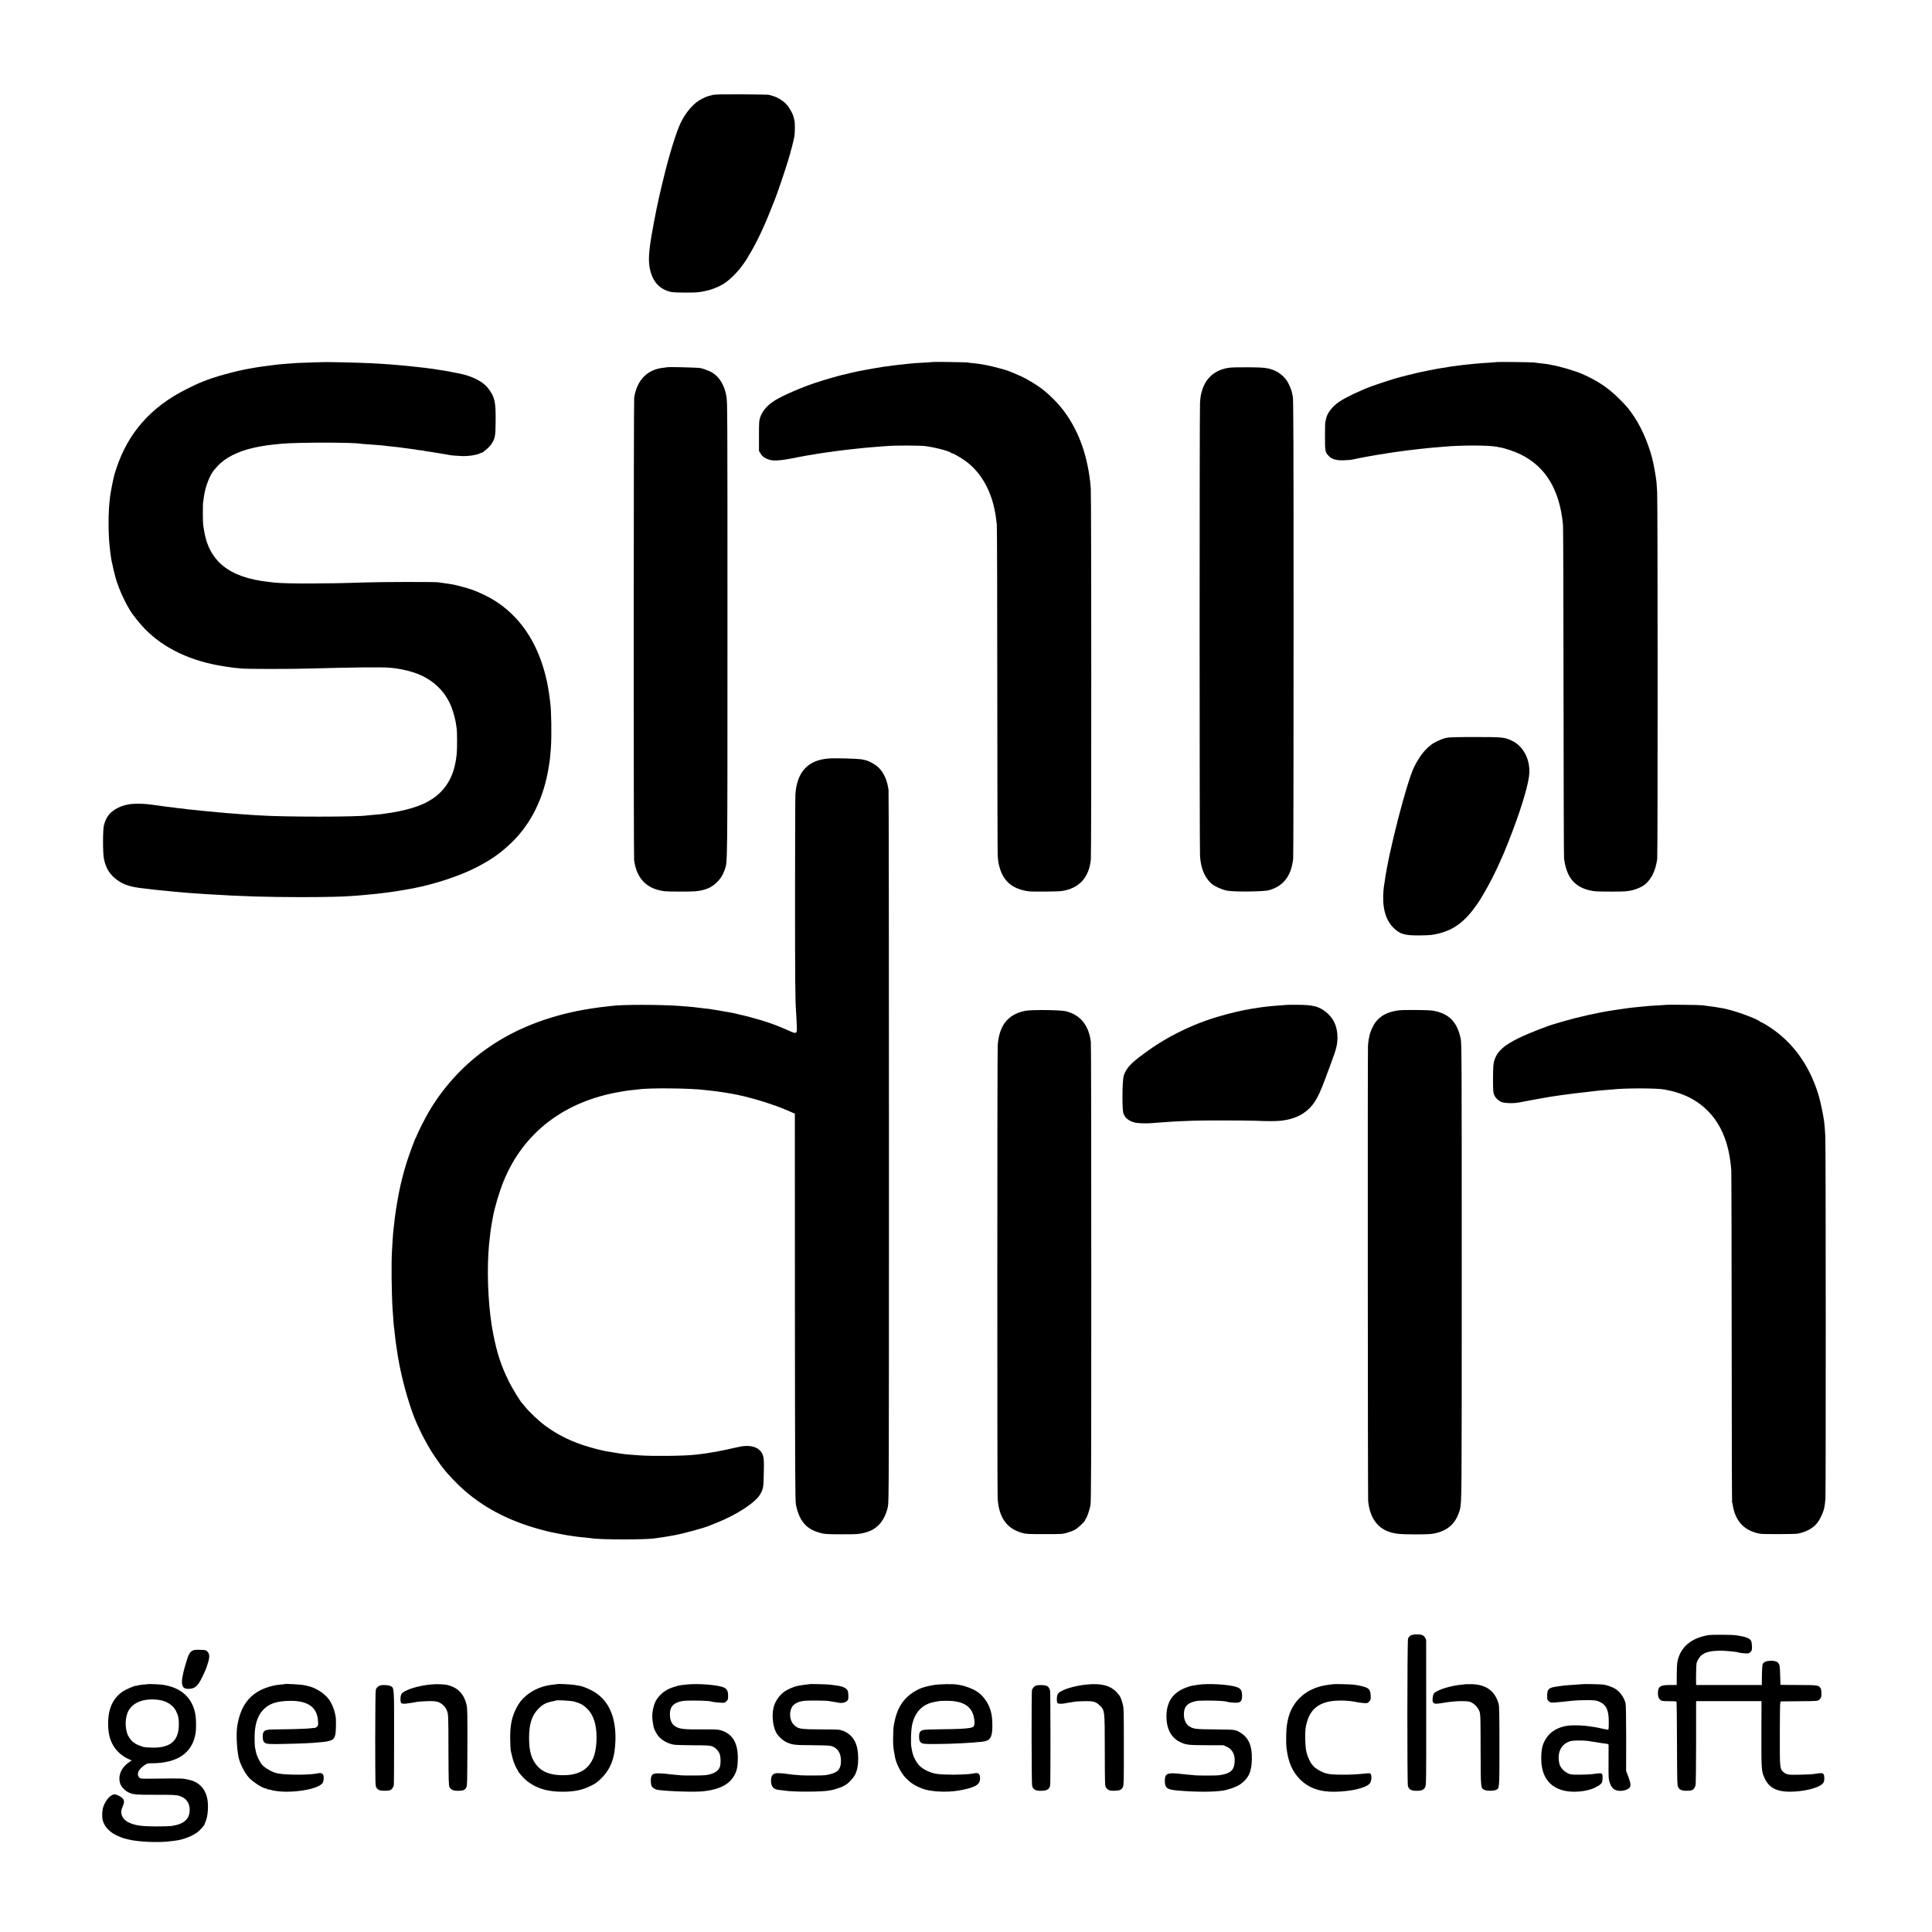
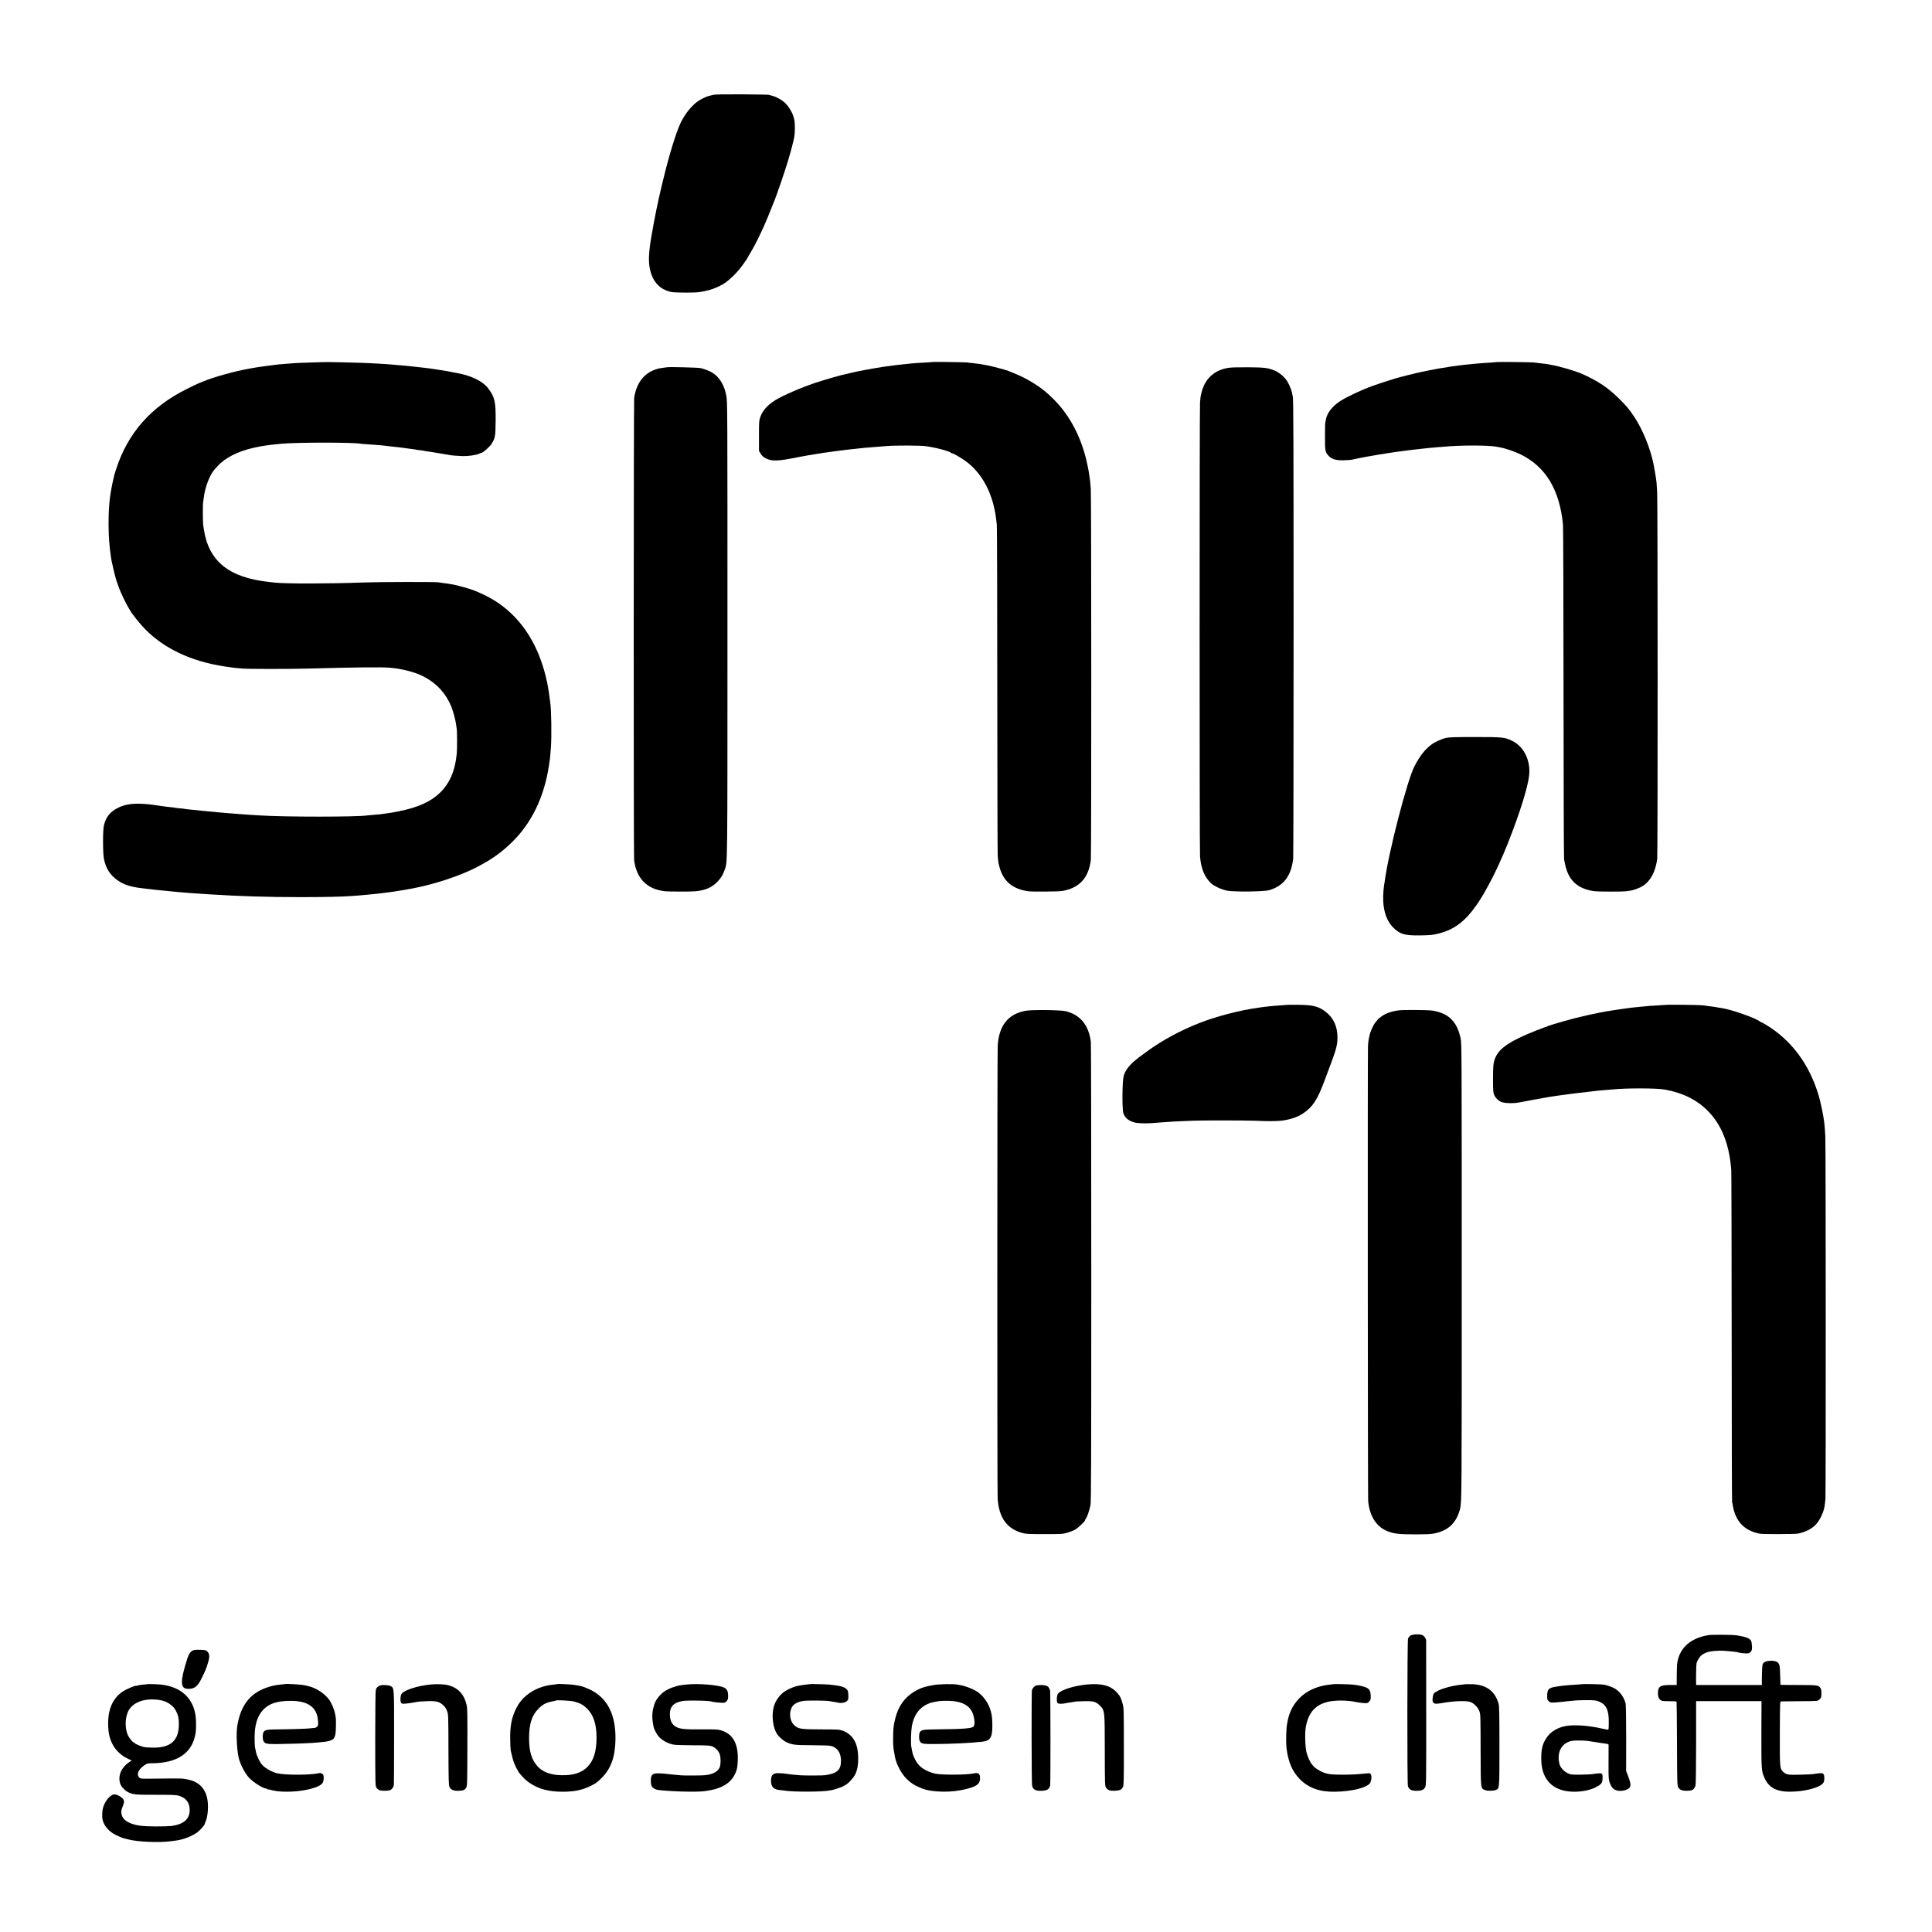
<svg xmlns="http://www.w3.org/2000/svg" version="1.0" width="3285pt" height="3285pt" viewBox="0 0 3285 3285" preserveAspectRatio="xMidYMid meet">
  <g transform="translate(0,3285) scale(0.1,-0.1)" fill="#000000" stroke="none">
    <path d="M12117 31235 c-26 -6 -51 -13 -55 -14 -54 -11 -166 -67 -217 -108 -109 -87 -206 -214 -274 -357 -77 -162 -196 -551 -292 -951 -16 -66 -31 -129 -34 -140 -59 -245 -116 -526 -166 -815 -49 -285 -57 -446 -28 -575 47 -219 169 -349 364 -390 66 -13 407 -14 480 -1 17 3 59 11 94 17 96 18 214 63 304 116 106 63 253 209 345 341 40 56 72 105 72 107 0 3 17 33 38 67 107 174 248 470 356 748 31 80 61 154 66 165 31 71 178 500 230 675 48 159 89 317 105 400 13 69 14 236 2 285 -3 11 -8 34 -12 50 -19 75 -82 182 -139 237 -64 62 -156 113 -241 134 -16 4 -37 9 -45 12 -8 3 -215 6 -460 8 -332 1 -457 -1 -493 -11z" />
    <path d="M5497 26693 c-1 -1 -101 -4 -222 -7 -217 -6 -246 -8 -415 -22 -124 -10 -140 -11 -195 -19 -131 -16 -272 -36 -295 -40 -14 -2 -63 -11 -110 -19 -262 -45 -626 -146 -815 -226 -11 -5 -40 -17 -65 -26 -25 -10 -119 -55 -210 -101 -605 -302 -995 -745 -1195 -1358 -15 -44 -28 -87 -30 -95 -2 -8 -12 -53 -23 -100 -20 -86 -47 -238 -56 -320 -26 -228 -27 -570 -1 -810 12 -118 32 -249 40 -272 2 -7 6 -24 9 -38 8 -48 57 -243 71 -279 7 -20 25 -70 40 -111 27 -75 119 -268 155 -325 10 -16 25 -42 33 -56 31 -57 165 -225 246 -308 327 -337 788 -555 1355 -642 72 -11 149 -22 171 -24 22 -2 81 -7 130 -12 106 -9 793 -10 1150 0 777 21 1212 26 1355 14 164 -12 343 -52 480 -104 8 -4 17 -7 20 -8 3 -1 28 -12 55 -25 236 -113 408 -296 502 -534 30 -78 70 -226 77 -291 4 -27 8 -61 11 -75 8 -37 9 -345 1 -425 -27 -289 -120 -504 -286 -665 -155 -151 -371 -248 -696 -314 -109 -22 -153 -29 -254 -42 -19 -2 -48 -6 -65 -9 -16 -2 -68 -7 -115 -10 -47 -4 -95 -8 -108 -10 -167 -27 -1413 -27 -1817 0 -22 1 -89 5 -150 9 -60 4 -130 8 -155 11 -25 2 -83 7 -130 10 -47 3 -105 7 -130 10 -25 2 -101 9 -170 15 -69 6 -141 12 -160 15 -19 2 -64 7 -100 10 -36 4 -76 8 -90 10 -14 2 -61 6 -105 10 -44 4 -82 8 -85 10 -3 2 -39 6 -80 10 -41 3 -82 8 -90 10 -8 2 -42 7 -75 10 -66 7 -83 9 -200 26 -188 27 -234 31 -340 33 -141 3 -253 -18 -350 -65 -140 -67 -211 -154 -248 -301 -20 -76 -20 -465 -1 -565 31 -164 101 -277 230 -369 111 -79 228 -116 439 -139 28 -3 66 -8 85 -10 78 -10 149 -18 280 -30 36 -4 81 -8 100 -10 61 -7 231 -22 340 -30 88 -7 158 -12 295 -20 580 -36 981 -48 1580 -49 376 0 733 7 860 19 22 2 78 6 125 9 47 4 101 8 120 11 19 2 67 6 105 10 39 3 84 8 100 10 17 2 53 7 80 10 69 8 195 24 225 30 14 2 54 9 90 15 36 5 74 12 85 14 11 2 38 7 60 11 22 4 49 9 60 11 354 66 804 215 1075 356 255 133 404 237 584 408 347 329 567 777 650 1325 19 121 21 147 33 305 14 194 7 652 -11 760 -3 14 -7 52 -11 85 -7 70 -44 285 -50 295 -2 4 -6 20 -9 36 -11 59 -46 182 -81 283 -184 529 -516 917 -970 1135 -153 73 -235 103 -398 145 -124 33 -129 33 -247 50 -41 6 -104 15 -140 20 -59 9 -1011 7 -1265 -3 -610 -22 -1324 -23 -1515 -2 -19 2 -62 7 -95 11 -683 73 -1030 354 -1110 900 -3 22 -8 56 -11 75 -7 47 -7 364 0 387 2 10 8 43 11 73 20 179 106 398 190 486 5 6 27 29 47 51 125 139 342 249 613 310 149 33 247 47 470 68 269 25 1228 25 1350 0 11 -2 67 -7 125 -10 149 -9 287 -22 332 -30 10 -2 48 -6 85 -9 37 -3 79 -8 93 -10 14 -2 52 -7 85 -11 32 -4 66 -8 75 -10 8 -1 42 -6 75 -10 32 -3 62 -8 65 -10 3 -2 34 -6 70 -10 36 -4 67 -8 70 -10 3 -2 28 -6 55 -10 28 -4 59 -9 70 -10 11 -2 61 -10 110 -18 50 -9 108 -18 130 -22 22 -3 47 -7 55 -10 27 -7 144 -17 233 -20 95 -3 234 17 281 40 16 8 34 15 40 15 25 0 133 94 167 144 67 100 74 133 76 396 3 333 -15 412 -130 561 -88 115 -281 211 -512 253 -49 10 -103 20 -120 23 -16 4 -32 7 -35 8 -10 2 -103 17 -195 31 -27 4 -52 8 -55 9 -3 0 -32 4 -65 9 -33 4 -71 9 -85 11 -14 2 -50 6 -80 9 -30 4 -71 8 -90 10 -64 8 -207 22 -320 31 -41 3 -95 8 -120 10 -47 4 -220 15 -330 20 -172 9 -789 23 -793 18z" />
    <path d="M15858 26695 c-2 -2 -61 -6 -133 -10 -71 -3 -143 -8 -160 -9 -16 -2 -66 -6 -110 -10 -85 -8 -138 -14 -195 -21 -164 -21 -208 -27 -230 -30 -246 -39 -473 -82 -564 -106 -23 -6 -52 -13 -66 -16 -82 -14 -362 -94 -545 -155 -242 -81 -555 -218 -679 -296 -132 -84 -212 -176 -252 -292 -17 -49 -19 -85 -19 -311 l0 -256 30 -49 c24 -38 44 -56 90 -79 103 -51 207 -47 535 20 56 12 276 50 345 60 22 3 65 10 95 15 56 9 325 45 415 55 28 3 66 7 85 9 120 15 282 30 440 41 47 3 110 8 140 11 137 12 569 11 660 -2 166 -22 405 -85 434 -115 6 -5 15 -9 22 -9 17 0 148 -76 217 -126 211 -152 369 -384 458 -671 25 -80 56 -224 64 -299 4 -33 10 -85 14 -117 4 -32 8 -1292 8 -2800 1 -1508 4 -2778 7 -2822 9 -111 12 -132 31 -199 65 -242 225 -375 495 -411 66 -9 504 -5 566 5 294 47 457 223 492 533 10 86 9 6166 -1 6302 -4 61 -10 121 -12 135 -2 14 -6 48 -10 75 -12 86 -15 103 -36 204 -89 432 -283 816 -553 1091 -162 166 -272 248 -498 374 -79 44 -304 138 -359 151 -9 2 -47 12 -85 23 -140 40 -320 76 -446 87 -34 3 -81 8 -103 12 -39 5 -582 13 -587 8z" />
    <path d="M25457 26694 c-1 -1 -49 -5 -107 -9 -164 -9 -348 -25 -470 -40 -169 -21 -261 -34 -280 -40 -8 -2 -35 -6 -60 -9 -44 -6 -78 -12 -130 -22 -14 -2 -59 -11 -100 -19 -118 -22 -245 -51 -375 -84 -66 -18 -128 -33 -138 -36 -60 -14 -316 -96 -462 -148 -185 -66 -445 -189 -555 -262 -130 -87 -220 -204 -236 -310 -3 -22 -8 -43 -10 -47 -3 -4 -5 -110 -5 -235 -1 -252 3 -272 63 -335 54 -57 127 -78 255 -74 60 2 117 6 128 8 11 3 70 15 130 27 61 11 121 23 135 26 65 13 320 55 425 70 22 3 55 8 73 11 17 3 49 7 70 9 20 3 53 7 72 10 19 3 51 7 70 9 100 12 148 17 180 21 97 11 213 23 315 31 44 3 96 7 115 9 261 26 748 26 882 0 13 -3 39 -8 58 -11 88 -14 255 -71 355 -120 428 -210 665 -604 721 -1199 4 -38 8 -1323 9 -2855 1 -1532 5 -2803 9 -2825 33 -218 97 -347 216 -437 82 -61 191 -100 320 -113 66 -6 464 -7 510 0 14 2 48 6 75 10 63 9 168 48 220 82 131 85 215 245 243 460 10 79 9 6062 -1 6238 -4 77 -10 151 -11 165 -2 14 -7 48 -10 75 -6 43 -25 153 -41 234 -51 258 -180 579 -320 792 -94 142 -129 185 -269 324 -186 184 -360 300 -626 418 -116 51 -387 130 -520 152 -19 3 -42 8 -50 10 -14 4 -56 9 -165 21 -27 3 -66 8 -85 11 -35 5 -618 12 -623 7z" />
    <path d="M11338 26605 c-1 -1 -28 -5 -58 -8 -134 -14 -249 -66 -332 -151 -85 -85 -142 -209 -165 -357 -9 -63 -11 -7789 -1 -7864 41 -315 218 -494 523 -529 60 -7 439 -8 512 -1 171 15 283 62 378 159 63 64 95 116 127 206 49 140 47 -34 47 4095 0 3754 0 3863 -19 3964 -33 180 -115 318 -236 393 -44 28 -133 63 -202 79 -40 10 -564 23 -574 14z" />
    <path d="M20914 26599 c-247 -30 -412 -168 -478 -399 -21 -74 -25 -101 -32 -200 -9 -116 -9 -7579 0 -7705 14 -205 75 -356 186 -462 51 -49 182 -109 275 -127 116 -23 623 -17 710 7 249 71 380 242 413 537 4 36 7 1804 7 3930 0 3139 -3 3876 -13 3925 -7 33 -15 71 -18 84 -8 39 -49 133 -77 178 -50 79 -139 153 -226 187 -107 42 -168 49 -431 51 -140 1 -283 -2 -316 -6z" />
    <path d="M24591 20304 c-76 -16 -196 -71 -255 -116 -112 -86 -193 -190 -285 -365 -125 -241 -444 -1474 -507 -1963 -2 -19 -6 -42 -9 -50 -2 -8 -7 -51 -11 -95 -26 -284 31 -503 168 -639 112 -111 193 -134 453 -131 183 3 209 6 327 35 259 66 443 207 641 492 108 154 278 467 382 704 31 71 65 147 75 169 28 62 96 234 160 405 165 442 268 803 274 960 9 241 -108 456 -296 545 -127 60 -155 63 -628 63 -324 0 -440 -3 -489 -14z" />
-     <path d="M14080 19952 c-346 -28 -531 -231 -556 -612 -3 -41 -5 -808 -6 -1705 0 -1436 3 -1795 17 -1975 2 -25 7 -115 11 -201 9 -205 15 -200 -167 -119 -152 67 -283 116 -431 161 -111 34 -304 85 -347 92 -14 3 -53 12 -86 21 -33 8 -78 18 -100 21 -22 3 -51 8 -65 11 -34 8 -257 44 -300 50 -19 2 -55 6 -80 9 -25 3 -63 8 -85 10 -89 11 -123 15 -190 20 -38 3 -95 8 -125 10 -323 25 -1013 26 -1170 1 -14 -2 -56 -7 -95 -11 -122 -11 -345 -46 -495 -76 -613 -126 -1136 -349 -1580 -673 -378 -276 -703 -637 -942 -1046 -59 -101 -176 -331 -198 -390 -7 -19 -17 -40 -21 -46 -14 -18 -116 -295 -158 -430 -50 -162 -99 -352 -126 -494 -39 -205 -69 -395 -80 -510 -4 -36 -8 -76 -10 -90 -7 -51 -16 -148 -20 -230 -2 -47 -7 -123 -10 -170 -13 -180 -7 -718 10 -985 13 -203 22 -306 30 -355 2 -14 7 -54 10 -90 4 -36 8 -76 10 -90 2 -14 9 -61 15 -105 22 -157 28 -188 56 -335 66 -333 185 -734 283 -955 10 -22 26 -58 36 -80 50 -113 141 -284 218 -410 28 -46 142 -212 161 -236 12 -14 32 -40 46 -59 72 -96 249 -280 365 -380 373 -320 802 -533 1355 -675 36 -9 72 -18 80 -20 138 -29 275 -55 315 -61 28 -3 59 -8 70 -10 19 -4 47 -8 140 -19 22 -3 69 -7 105 -10 36 -3 74 -8 85 -10 131 -26 935 -27 1085 -1 14 3 48 7 75 11 28 3 86 12 130 20 44 7 94 16 110 19 147 25 513 124 610 166 11 4 63 25 115 46 349 137 676 353 751 495 48 90 52 114 56 356 4 192 2 241 -11 286 -43 148 -208 206 -431 151 -5 -1 -21 -5 -35 -7 -14 -3 -86 -19 -160 -36 -74 -16 -155 -32 -180 -36 -25 -3 -67 -10 -95 -15 -51 -10 -90 -16 -180 -26 -27 -3 -63 -7 -80 -9 -168 -21 -719 -27 -935 -11 -58 4 -132 9 -165 12 -33 2 -73 6 -90 8 -16 3 -52 8 -80 11 -27 4 -88 14 -135 22 -47 8 -98 17 -115 19 -16 3 -48 10 -70 16 -22 5 -50 12 -62 14 -12 2 -77 20 -145 40 -293 85 -540 206 -760 372 -106 79 -265 231 -333 317 -22 28 -43 52 -46 55 -28 23 -174 262 -229 375 -129 262 -198 472 -264 805 -75 376 -108 926 -82 1365 8 135 12 173 31 330 3 28 8 62 9 75 3 24 14 93 22 135 2 11 9 47 15 80 30 168 109 432 184 616 336 821 1029 1352 1975 1514 52 9 106 18 120 20 14 3 56 7 95 11 38 3 81 8 95 10 169 29 904 22 1145 -11 17 -2 57 -7 90 -10 82 -8 150 -18 255 -35 30 -5 71 -12 90 -15 268 -43 711 -176 976 -293 l109 -48 1 -3201 c2 -2922 4 -3382 18 -3451 61 -293 189 -429 460 -488 42 -9 143 -13 331 -12 249 0 277 2 363 23 117 30 182 65 255 137 70 70 127 183 154 308 17 82 18 314 18 6105 0 3311 -3 6047 -7 6080 -19 157 -78 294 -165 379 -57 56 -162 116 -233 132 -19 4 -37 8 -40 9 -69 16 -461 28 -590 17z" />
    <path d="M21887 15764 c-1 -1 -49 -5 -107 -8 -58 -4 -118 -8 -135 -10 -16 -2 -59 -6 -95 -10 -36 -3 -74 -8 -85 -10 -11 -2 -42 -7 -69 -10 -317 -43 -723 -149 -1019 -267 -314 -125 -606 -283 -862 -467 -66 -47 -134 -97 -151 -111 -17 -14 -42 -35 -56 -46 -110 -87 -184 -188 -204 -279 -23 -101 -25 -557 -4 -622 27 -81 88 -132 192 -160 51 -14 198 -19 298 -10 25 2 90 7 145 11 55 3 119 8 143 10 23 3 113 7 200 11 86 3 186 7 222 9 141 6 894 5 1040 -1 200 -9 347 -9 435 0 151 15 289 61 385 127 163 111 239 228 363 559 35 96 90 243 121 325 78 209 97 290 97 405 0 185 -65 329 -194 431 -122 97 -217 122 -470 124 -103 1 -188 1 -190 -1z" />
    <path d="M28338 15765 c-2 -1 -61 -5 -133 -9 -132 -7 -191 -11 -280 -21 -27 -2 -77 -7 -110 -11 -33 -3 -71 -7 -85 -9 -14 -2 -47 -7 -75 -10 -27 -4 -90 -12 -140 -20 -49 -7 -108 -16 -130 -20 -204 -30 -581 -115 -800 -180 -66 -20 -127 -37 -135 -40 -126 -33 -457 -163 -620 -242 -248 -122 -360 -218 -411 -353 -28 -73 -33 -132 -33 -360 0 -174 2 -213 18 -253 20 -54 82 -112 135 -128 70 -20 194 -22 292 -4 113 21 127 23 159 30 14 3 77 15 140 26 131 23 134 23 215 38 33 6 83 13 110 17 28 3 59 8 70 10 33 7 457 59 560 69 28 3 66 7 85 10 19 2 76 7 125 11 50 3 101 7 115 9 208 25 757 25 891 0 104 -20 145 -30 224 -55 378 -118 658 -385 798 -761 61 -163 97 -340 114 -554 3 -38 6 -1323 7 -2855 0 -1532 4 -2789 7 -2795 4 -5 10 -32 13 -59 4 -28 16 -77 27 -110 69 -205 212 -324 439 -365 51 -9 588 -7 635 2 128 25 230 75 305 150 58 58 119 174 145 276 9 35 19 109 23 165 8 139 7 5998 -2 6166 -4 74 -9 149 -11 165 -2 17 -7 57 -10 90 -11 95 -62 341 -94 445 -160 528 -459 930 -886 1191 -46 28 -86 50 -88 48 -3 -2 -13 3 -23 12 -67 56 -455 194 -634 226 -14 2 -34 5 -45 7 -77 14 -122 21 -210 31 -27 3 -66 8 -85 12 -33 6 -606 13 -612 8z" />
    <path d="M17440 15664 c-298 -54 -454 -249 -476 -594 -8 -124 -9 -7564 -1 -7695 20 -329 157 -520 422 -591 61 -17 108 -19 375 -19 287 0 310 1 383 23 43 12 101 34 130 49 51 27 177 144 177 166 0 6 6 18 14 26 19 22 61 143 77 226 12 59 14 680 14 3940 0 2129 -3 3899 -7 3935 -33 287 -181 468 -431 527 -89 21 -574 26 -677 7z" />
    <path d="M23765 15669 c-176 -27 -293 -89 -376 -199 -47 -62 -92 -165 -105 -237 -3 -15 -9 -44 -13 -63 -4 -19 -9 -66 -11 -105 -7 -136 -3 -7661 3 -7735 24 -266 146 -451 346 -522 106 -38 185 -47 451 -47 212 0 269 3 340 18 215 47 346 164 411 366 7 22 14 42 14 45 29 144 29 141 29 4035 0 3686 -1 3884 -18 3965 -61 289 -202 430 -476 476 -83 13 -512 16 -595 3z" />
    <path d="M23984 5041 c-17 -11 -36 -34 -43 -52 -14 -41 -16 -2457 -2 -2507 18 -60 58 -82 149 -81 82 0 122 17 144 60 18 35 19 82 18 1255 -1 671 -2 1228 -1 1238 0 31 -28 75 -59 91 -44 23 -166 20 -206 -4z" />
    <path d="M29050 5048 c-302 -49 -489 -213 -531 -468 -5 -30 -9 -128 -9 -217 l-1 -163 -112 0 c-169 0 -207 -26 -207 -143 0 -67 23 -109 67 -125 16 -5 77 -9 137 -8 74 1 110 -3 113 -11 2 -6 6 -328 7 -715 2 -647 4 -706 20 -736 25 -47 72 -65 163 -60 62 3 77 7 99 29 14 14 29 43 34 65 5 21 8 334 9 694 0 360 0 673 0 695 l1 40 555 0 556 0 -2 -560 c-1 -614 0 -633 59 -758 68 -146 194 -217 394 -221 238 -6 513 57 587 135 23 24 28 38 30 86 2 66 -12 92 -49 94 -25 1 -92 -7 -140 -16 -14 -3 -111 -7 -216 -10 -210 -6 -242 0 -294 48 -58 55 -59 69 -57 660 2 531 2 537 22 538 11 1 146 2 300 3 349 3 321 1 356 35 26 27 29 36 29 98 0 46 -5 76 -16 91 -34 49 -50 51 -374 52 -167 0 -305 2 -307 3 -1 2 -3 68 -4 147 -1 80 -7 163 -13 185 -16 56 -58 78 -147 77 -74 -1 -120 -19 -137 -56 -9 -20 -14 -114 -15 -283 l0 -73 -559 0 -558 0 -1 28 c-3 96 2 312 7 337 11 52 53 119 94 148 67 48 148 67 298 71 66 2 296 -19 311 -28 13 -8 109 -20 151 -19 35 1 49 6 68 28 20 24 23 37 21 94 -1 36 -8 78 -15 92 -22 44 -93 70 -249 94 -68 10 -417 13 -475 3z" />
    <path d="M3276 4785 c-54 -29 -72 -65 -126 -250 -50 -172 -66 -276 -51 -332 15 -55 46 -72 124 -68 94 6 142 49 210 188 61 124 71 148 102 250 33 104 30 156 -9 196 -24 24 -34 26 -124 29 -73 2 -104 -1 -126 -13z" />
    <path d="M2518 4215 c-2 -2 -37 -5 -79 -8 -41 -3 -87 -11 -102 -16 -15 -6 -27 -8 -27 -6 0 12 -162 -56 -211 -88 -199 -128 -283 -347 -255 -664 20 -229 147 -408 354 -498 l42 -18 -49 -33 c-128 -86 -188 -228 -149 -355 14 -50 68 -112 121 -143 85 -49 131 -54 490 -53 281 0 340 -2 388 -16 116 -34 179 -112 184 -225 7 -168 -93 -260 -315 -290 -30 -4 -149 -7 -265 -7 -239 1 -348 17 -453 66 -74 35 -118 88 -128 156 -5 35 -1 58 20 112 29 74 31 89 15 124 -16 35 -107 87 -152 87 -63 0 -149 -94 -189 -207 -20 -57 -27 -161 -14 -221 21 -105 109 -206 228 -264 61 -30 146 -63 155 -60 2 0 26 -6 55 -14 165 -43 526 -58 726 -30 23 3 61 8 85 11 123 16 276 75 362 140 46 34 125 123 125 140 0 4 7 21 14 38 43 93 55 288 27 411 -39 164 -148 271 -314 306 -116 24 -74 23 -634 17 -174 -2 -183 -1 -204 19 -52 52 -19 136 80 205 52 36 59 38 130 38 443 1 696 177 748 520 9 61 9 201 0 275 -37 308 -246 503 -582 542 -46 6 -223 12 -227 9z m192 -270 c123 -17 238 -93 283 -188 39 -80 47 -119 48 -220 2 -284 -140 -409 -454 -402 -62 1 -125 6 -142 10 -54 14 -155 57 -155 66 0 5 -4 9 -10 9 -19 0 -83 76 -105 125 -58 130 -49 326 20 435 89 138 277 199 515 165z" />
    <path d="M4838 4215 c-2 -2 -37 -6 -77 -9 -41 -4 -77 -9 -80 -11 -4 -2 -23 -6 -43 -9 -20 -3 -73 -19 -117 -35 -278 -101 -433 -309 -487 -651 -19 -121 -10 -356 20 -518 21 -111 101 -271 180 -359 66 -73 239 -183 288 -183 8 0 19 -5 26 -12 7 -7 12 -9 12 -6 0 4 15 2 33 -3 259 -80 811 -8 892 115 17 26 25 89 15 126 -9 35 -43 50 -88 39 -132 -31 -534 -33 -687 -3 -93 17 -223 91 -274 154 -43 54 -89 153 -101 220 -6 30 -13 66 -16 80 -2 14 -5 81 -5 150 -1 215 45 368 141 473 100 110 238 156 467 157 300 2 455 -109 470 -339 5 -71 4 -80 -16 -100 -11 -11 -33 -21 -48 -22 -16 0 -37 -2 -48 -4 -42 -8 -286 -17 -513 -19 -253 -2 -278 -7 -303 -52 -16 -31 -16 -117 1 -148 23 -45 52 -51 219 -51 155 1 525 13 611 20 25 2 74 6 110 9 154 12 212 27 251 62 10 9 23 39 30 67 12 51 16 260 6 307 -3 14 -8 43 -13 65 -10 56 -57 167 -92 217 -79 114 -232 213 -378 243 -21 5 -43 9 -49 11 -59 13 -326 28 -337 19z" />
    <path d="M7330 4209 c-223 -21 -449 -92 -500 -157 -25 -31 -29 -142 -5 -162 20 -16 94 -10 280 25 17 3 89 7 160 10 155 5 204 -8 271 -69 32 -29 51 -59 66 -101 21 -59 22 -73 23 -660 2 -545 4 -603 19 -633 23 -45 71 -64 155 -61 81 3 102 12 127 52 18 31 19 61 21 687 2 554 0 666 -13 720 -41 178 -140 287 -304 334 -64 19 -193 25 -300 15z" />
    <path d="M9478 4215 c-2 -1 -31 -5 -64 -8 -181 -17 -340 -81 -466 -187 -73 -60 -121 -121 -167 -210 -81 -157 -110 -306 -106 -535 1 -88 6 -173 9 -190 27 -120 39 -165 63 -224 14 -36 34 -78 44 -93 11 -14 19 -30 19 -34 0 -11 79 -104 119 -139 170 -150 378 -215 665 -210 191 4 313 31 456 102 79 39 109 61 180 132 160 162 229 354 235 653 6 385 -110 651 -354 807 -64 41 -190 95 -246 105 -16 2 -59 10 -95 17 -55 9 -284 21 -292 14z m285 -297 c104 -28 156 -57 220 -120 108 -107 160 -267 160 -488 0 -238 -49 -397 -157 -505 -98 -99 -244 -145 -443 -139 -182 4 -314 54 -400 148 -106 117 -148 257 -147 491 1 235 47 378 159 491 78 79 132 106 265 131 13 2 26 6 29 8 12 13 252 -1 314 -17z" />
    <path d="M11675 4208 c-116 -12 -144 -17 -223 -44 -102 -33 -173 -77 -234 -143 -61 -67 -91 -125 -112 -221 -22 -96 -20 -186 8 -317 8 -38 57 -129 87 -161 67 -72 163 -122 264 -138 28 -4 172 -8 320 -9 210 0 280 -3 315 -15 62 -20 123 -83 140 -145 18 -64 16 -170 -4 -217 -31 -72 -120 -119 -251 -132 -55 -6 -350 -7 -405 -2 -19 2 -73 7 -120 11 -47 4 -94 9 -105 11 -11 3 -63 7 -116 10 -115 7 -153 -6 -167 -59 -11 -39 -6 -131 8 -157 16 -30 63 -58 105 -64 197 -26 634 -39 777 -23 275 30 442 118 526 275 42 78 54 136 57 267 7 275 -89 437 -289 495 -54 15 -100 17 -332 15 -287 -2 -362 6 -432 45 -68 38 -102 109 -102 213 0 113 46 176 155 210 62 19 92 22 255 22 161 0 291 -8 310 -20 3 -2 40 -7 81 -11 124 -12 134 -10 164 22 21 22 25 37 25 86 0 83 -18 120 -71 145 -96 44 -436 72 -634 51z" />
    <path d="M13768 4215 c-2 -2 -30 -5 -63 -8 -33 -4 -71 -9 -85 -12 -14 -3 -41 -8 -60 -11 -44 -7 -139 -46 -197 -80 -102 -60 -189 -181 -213 -301 -31 -147 -3 -340 63 -438 32 -48 105 -112 153 -135 104 -48 142 -53 444 -54 193 -1 298 -5 326 -14 108 -32 165 -122 163 -256 -1 -152 -66 -210 -269 -240 -38 -6 -359 -7 -425 -1 -102 8 -182 16 -208 21 -41 8 -105 14 -165 15 -89 1 -122 -35 -122 -130 0 -102 43 -148 146 -157 33 -3 70 -7 84 -10 148 -24 640 -23 764 2 12 2 34 7 49 9 36 7 180 56 187 64 3 3 19 13 35 21 49 24 139 122 167 181 36 77 51 158 50 279 -1 225 -73 370 -222 445 -27 14 -50 23 -50 20 0 -3 -10 0 -22 7 -17 10 -101 13 -333 13 -357 1 -395 7 -466 77 -69 68 -85 202 -37 296 30 58 100 97 198 111 67 10 396 8 440 -3 14 -3 45 -9 70 -12 25 -3 59 -9 75 -13 79 -18 156 5 175 52 10 28 5 128 -8 153 -24 46 -91 74 -207 88 -22 3 -65 8 -95 12 -50 6 -337 13 -342 9z" />
    <path d="M15874 4199 c-123 -22 -189 -40 -251 -70 -217 -105 -343 -263 -403 -508 -28 -113 -32 -152 -34 -305 -2 -123 2 -185 20 -276 2 -14 7 -41 10 -59 20 -117 105 -282 193 -371 75 -76 142 -119 263 -168 84 -34 212 -54 363 -56 141 -2 283 15 414 50 153 40 208 81 214 159 8 86 -23 120 -91 104 -120 -29 -553 -32 -672 -6 -103 23 -205 74 -264 132 -56 56 -111 162 -126 245 -6 30 -12 66 -15 80 -11 52 -5 268 9 347 42 233 171 373 380 414 88 17 108 19 206 20 269 2 418 -81 464 -258 21 -82 21 -154 -1 -180 -28 -31 -171 -43 -598 -47 -266 -3 -291 -7 -316 -52 -16 -31 -16 -117 0 -148 25 -46 50 -51 250 -50 294 1 630 18 816 40 129 16 165 69 168 247 1 129 -6 199 -28 277 -40 141 -136 271 -250 339 -62 38 -191 86 -252 96 -21 3 -50 8 -63 11 -64 14 -310 10 -406 -7z" />
    <path d="M18490 4209 c-227 -21 -449 -91 -501 -157 -22 -29 -27 -140 -7 -160 14 -14 76 -15 133 -3 22 5 65 13 95 16 30 4 58 9 62 11 4 3 69 6 145 8 172 5 216 -6 282 -72 86 -87 85 -75 86 -768 1 -598 2 -601 23 -631 31 -44 70 -56 155 -51 83 5 109 18 131 65 14 29 16 110 15 685 0 608 -1 658 -19 723 -28 105 -44 137 -99 197 -107 117 -260 159 -501 137z" />
-     <path d="M20450 4212 c-40 -2 -113 -12 -193 -27 -15 -3 -58 -17 -95 -31 -210 -79 -319 -230 -328 -456 -9 -227 72 -392 231 -468 102 -49 138 -53 450 -54 l290 -1 56 -26 c95 -45 140 -133 132 -259 -10 -146 -78 -202 -278 -226 -41 -5 -353 -5 -390 0 -16 2 -70 7 -119 11 -50 4 -99 9 -110 11 -12 3 -62 7 -113 11 -146 9 -179 -16 -177 -133 2 -117 39 -144 224 -159 303 -26 595 -26 760 -1 99 15 231 62 293 104 143 100 197 210 202 419 7 249 -57 387 -218 477 -26 15 -47 24 -47 22 0 -3 -12 0 -27 6 -19 8 -130 12 -338 13 -332 2 -367 7 -441 57 -49 33 -82 106 -84 190 -2 122 42 186 155 221 61 19 93 22 250 22 158 0 308 -9 326 -20 10 -7 123 -18 162 -17 76 3 100 36 96 132 -3 73 -20 103 -71 127 -89 41 -379 68 -598 55z" />
    <path d="M22677 4214 c-1 -1 -31 -5 -67 -8 -383 -40 -651 -271 -717 -621 -4 -22 -8 -42 -8 -45 -16 -64 -22 -311 -10 -413 27 -231 98 -398 225 -527 151 -153 343 -221 608 -215 277 7 510 63 581 139 27 29 39 122 20 157 -10 19 -17 21 -77 15 -175 -17 -249 -21 -402 -21 -183 0 -249 7 -327 37 -60 22 -150 80 -170 108 -8 11 -20 26 -28 34 -25 25 -67 117 -88 191 -26 92 -33 348 -13 450 50 250 169 377 399 424 125 25 326 21 467 -11 25 -5 75 -12 112 -15 64 -5 68 -4 97 24 27 28 29 34 27 99 -3 80 -20 114 -70 138 -42 20 -142 43 -226 52 -60 6 -327 13 -333 8z" />
    <path d="M24927 4214 c-1 -1 -31 -5 -67 -8 -195 -17 -422 -88 -476 -147 -12 -13 -21 -43 -24 -80 -5 -49 -3 -63 12 -79 23 -25 44 -25 198 1 167 28 366 33 429 11 65 -24 134 -95 157 -163 17 -50 18 -99 19 -654 2 -671 0 -651 72 -681 43 -18 151 -16 192 3 57 28 56 19 56 743 0 523 -3 676 -13 715 -59 221 -211 333 -458 339 -52 1 -95 1 -97 0z" />
    <path d="M26907 4214 c-1 -1 -54 -5 -117 -9 -154 -9 -218 -15 -340 -35 -119 -19 -142 -43 -143 -151 -1 -67 1 -73 28 -96 28 -24 32 -25 121 -19 51 4 101 8 111 10 10 2 54 7 98 11 44 4 96 9 115 11 19 3 105 5 190 6 135 0 162 -2 211 -21 128 -49 176 -147 173 -356 -2 -139 1 -128 -36 -122 -61 11 -93 18 -108 22 -34 10 -191 35 -259 41 -213 18 -338 7 -445 -38 -101 -43 -167 -97 -220 -181 -61 -95 -81 -184 -80 -347 3 -299 142 -486 404 -540 138 -28 317 -16 455 32 33 11 67 27 76 34 8 8 20 14 25 14 6 0 26 14 44 30 31 28 34 37 38 95 3 45 0 70 -9 81 -14 17 -29 17 -179 -3 -30 -4 -122 -7 -205 -8 -138 0 -154 2 -197 24 -73 35 -130 101 -144 164 -39 170 18 310 148 367 44 20 72 24 165 26 62 1 134 -2 160 -6 27 -4 86 -13 133 -20 47 -7 94 -15 105 -17 11 -2 44 -7 73 -10 38 -4 52 -10 53 -22 0 -9 0 -142 -1 -297 -1 -260 0 -285 19 -342 25 -72 53 -108 100 -128 66 -28 178 -13 228 30 37 32 35 75 -11 198 l-37 96 1 551 c0 342 -4 567 -10 596 -23 101 -94 201 -180 253 -46 27 -133 58 -190 68 -38 7 -357 13 -363 8z" />
    <path d="M6465 4192 c-38 -13 -66 -39 -75 -73 -6 -21 -10 -341 -10 -834 1 -786 1 -801 21 -832 12 -18 35 -37 54 -43 40 -13 150 -11 182 3 25 11 52 48 59 80 3 12 5 375 5 807 1 872 2 851 -61 882 -35 17 -135 23 -175 10z" />
    <path d="M17623 4193 c-31 -6 -70 -48 -77 -84 -9 -48 -7 -1579 3 -1621 16 -67 59 -90 161 -87 94 3 132 26 146 92 8 36 6 1573 -1 1609 -11 47 -32 75 -67 87 -30 11 -120 13 -165 4z" />
  </g>
</svg>